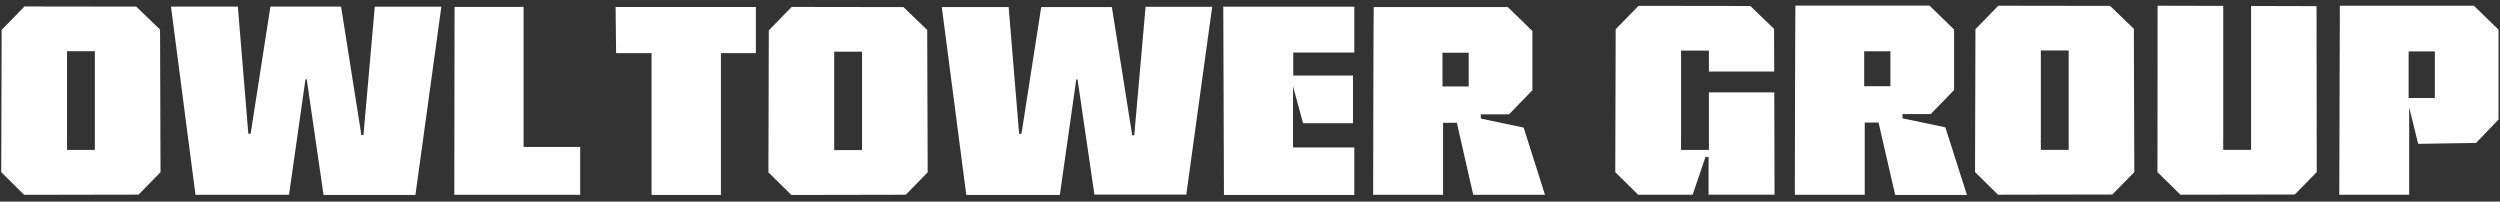
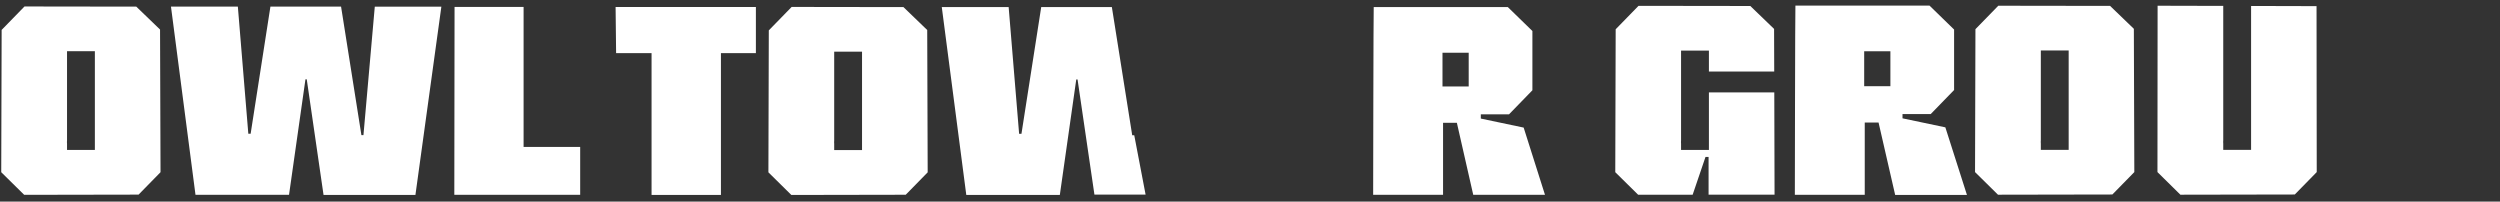
<svg xmlns="http://www.w3.org/2000/svg" width="248" height="20" viewBox="0 0 248 20" fill="none">
  <rect x="0" y="0" width="248" height="20" fill="#333333" stroke="none" />
  <path d="M9.411 14.876H6.649V14.26C6.63 14.159 6.646 14.039 6.649 13.927V5.08H9.411V14.876ZM15.877 2.931L13.519 0.658L2.43 0.642L0.163 2.967L0.123 17.083L2.399 19.327L13.746 19.306L15.924 17.083L15.877 2.931Z" fill="white" />
  <path d="M16.961 0.658H23.595L24.633 13.264H24.864L26.825 0.658H33.834L35.852 13.408H36.054L37.179 0.66H43.784L41.21 19.34H32.096L30.43 7.87H30.301L28.671 19.327H19.393L16.961 0.658Z" fill="white" />
  <path d="M45.092 0.688H51.94V14.575H57.554V19.327H45.068L45.092 0.688Z" fill="white" />
  <path d="M85.514 14.888H82.752V14.273C82.733 14.171 82.749 14.052 82.752 13.94V5.126H85.514V14.888ZM89.622 0.704L78.532 0.688L76.265 3.013L76.226 17.095L78.501 19.34L89.849 19.319L92.026 17.095L91.98 2.977L89.622 0.704Z" fill="white" />
-   <path d="M112.518 13.42H112.316L110.297 0.702H103.289L101.328 13.276H101.097L100.058 0.702H93.425L95.856 19.34H105.135L106.765 7.883H106.894L108.567 19.304H117.681L120.248 0.672H113.643L112.518 13.42Z" fill="white" />
+   <path d="M112.518 13.42H112.316L110.297 0.702H103.289L101.328 13.276H101.097L100.058 0.702H93.425L95.856 19.34H105.135L106.765 7.883H106.894L108.567 19.304H117.681H113.643L112.518 13.42Z" fill="white" />
  <path d="M61.118 5.271H64.635V19.34H71.517V5.271H74.984V0.692H61.067L61.118 5.271Z" fill="white" />
-   <path d="M121.416 19.34H134.348V14.631H128.269V8.574L129.264 12.221H134.216V7.491H128.291V5.214H134.348V0.66H121.35L121.416 19.34Z" fill="white" />
  <path d="M145.695 8.575H143.095V5.229H145.695V8.575ZM151.147 12.657L146.897 11.762V11.343H149.693L152.014 8.955V3.076L149.573 0.7H136.273C136.245 0.756 136.217 19.321 136.217 19.321H143.151V12.182H144.521L146.144 19.321H153.261C152.965 18.372 151.147 12.657 151.147 12.657Z" fill="white" />
  <path d="M205.212 14.864H202.45V14.248C202.431 14.147 202.447 14.027 202.45 13.916V5.007H205.212V14.864ZM209.32 0.585L198.231 0.569L195.964 2.894L195.924 17.071L198.2 19.315L209.547 19.294L211.725 17.071L211.678 2.858L209.32 0.585Z" fill="white" />
  <path d="M223.308 0.592V14.864H220.546V14.248C220.527 14.147 220.542 14.027 220.546 13.916V0.585L214.034 0.569L214.02 17.071L216.295 19.315L227.643 19.294L229.82 17.071L229.801 0.609L223.308 0.592Z" fill="white" />
  <path d="M187.527 8.55H184.927V5.084H187.527V8.55ZM192.979 12.632L188.729 11.738V11.318H191.525L193.846 8.93V2.93L191.405 0.554H178.105C178.077 0.61 178.049 19.321 178.049 19.321H184.983V12.157H186.353L188.001 19.34H195.122C194.871 18.538 192.979 12.632 192.979 12.632Z" fill="white" />
-   <path d="M241.535 9.72H238.935V5.098H241.535V9.72ZM245.413 0.569H232.113L232.057 19.315H238.99V10.653L239.882 14.268L245.625 14.18L247.853 11.852V2.945L245.413 0.569Z" fill="white" />
  <path d="M169.524 9.164V14.874H166.761V14.258C166.742 14.157 166.758 14.037 166.761 13.926V5.017H169.524V7.095H176.003L175.989 2.868L173.631 0.595L162.542 0.579L160.275 2.904L160.235 17.081L162.501 19.315H167.812L167.911 19.315L169.187 15.565L169.491 15.566V19.312L176.036 19.311L176.01 9.164H169.524Z" fill="white" />
</svg>